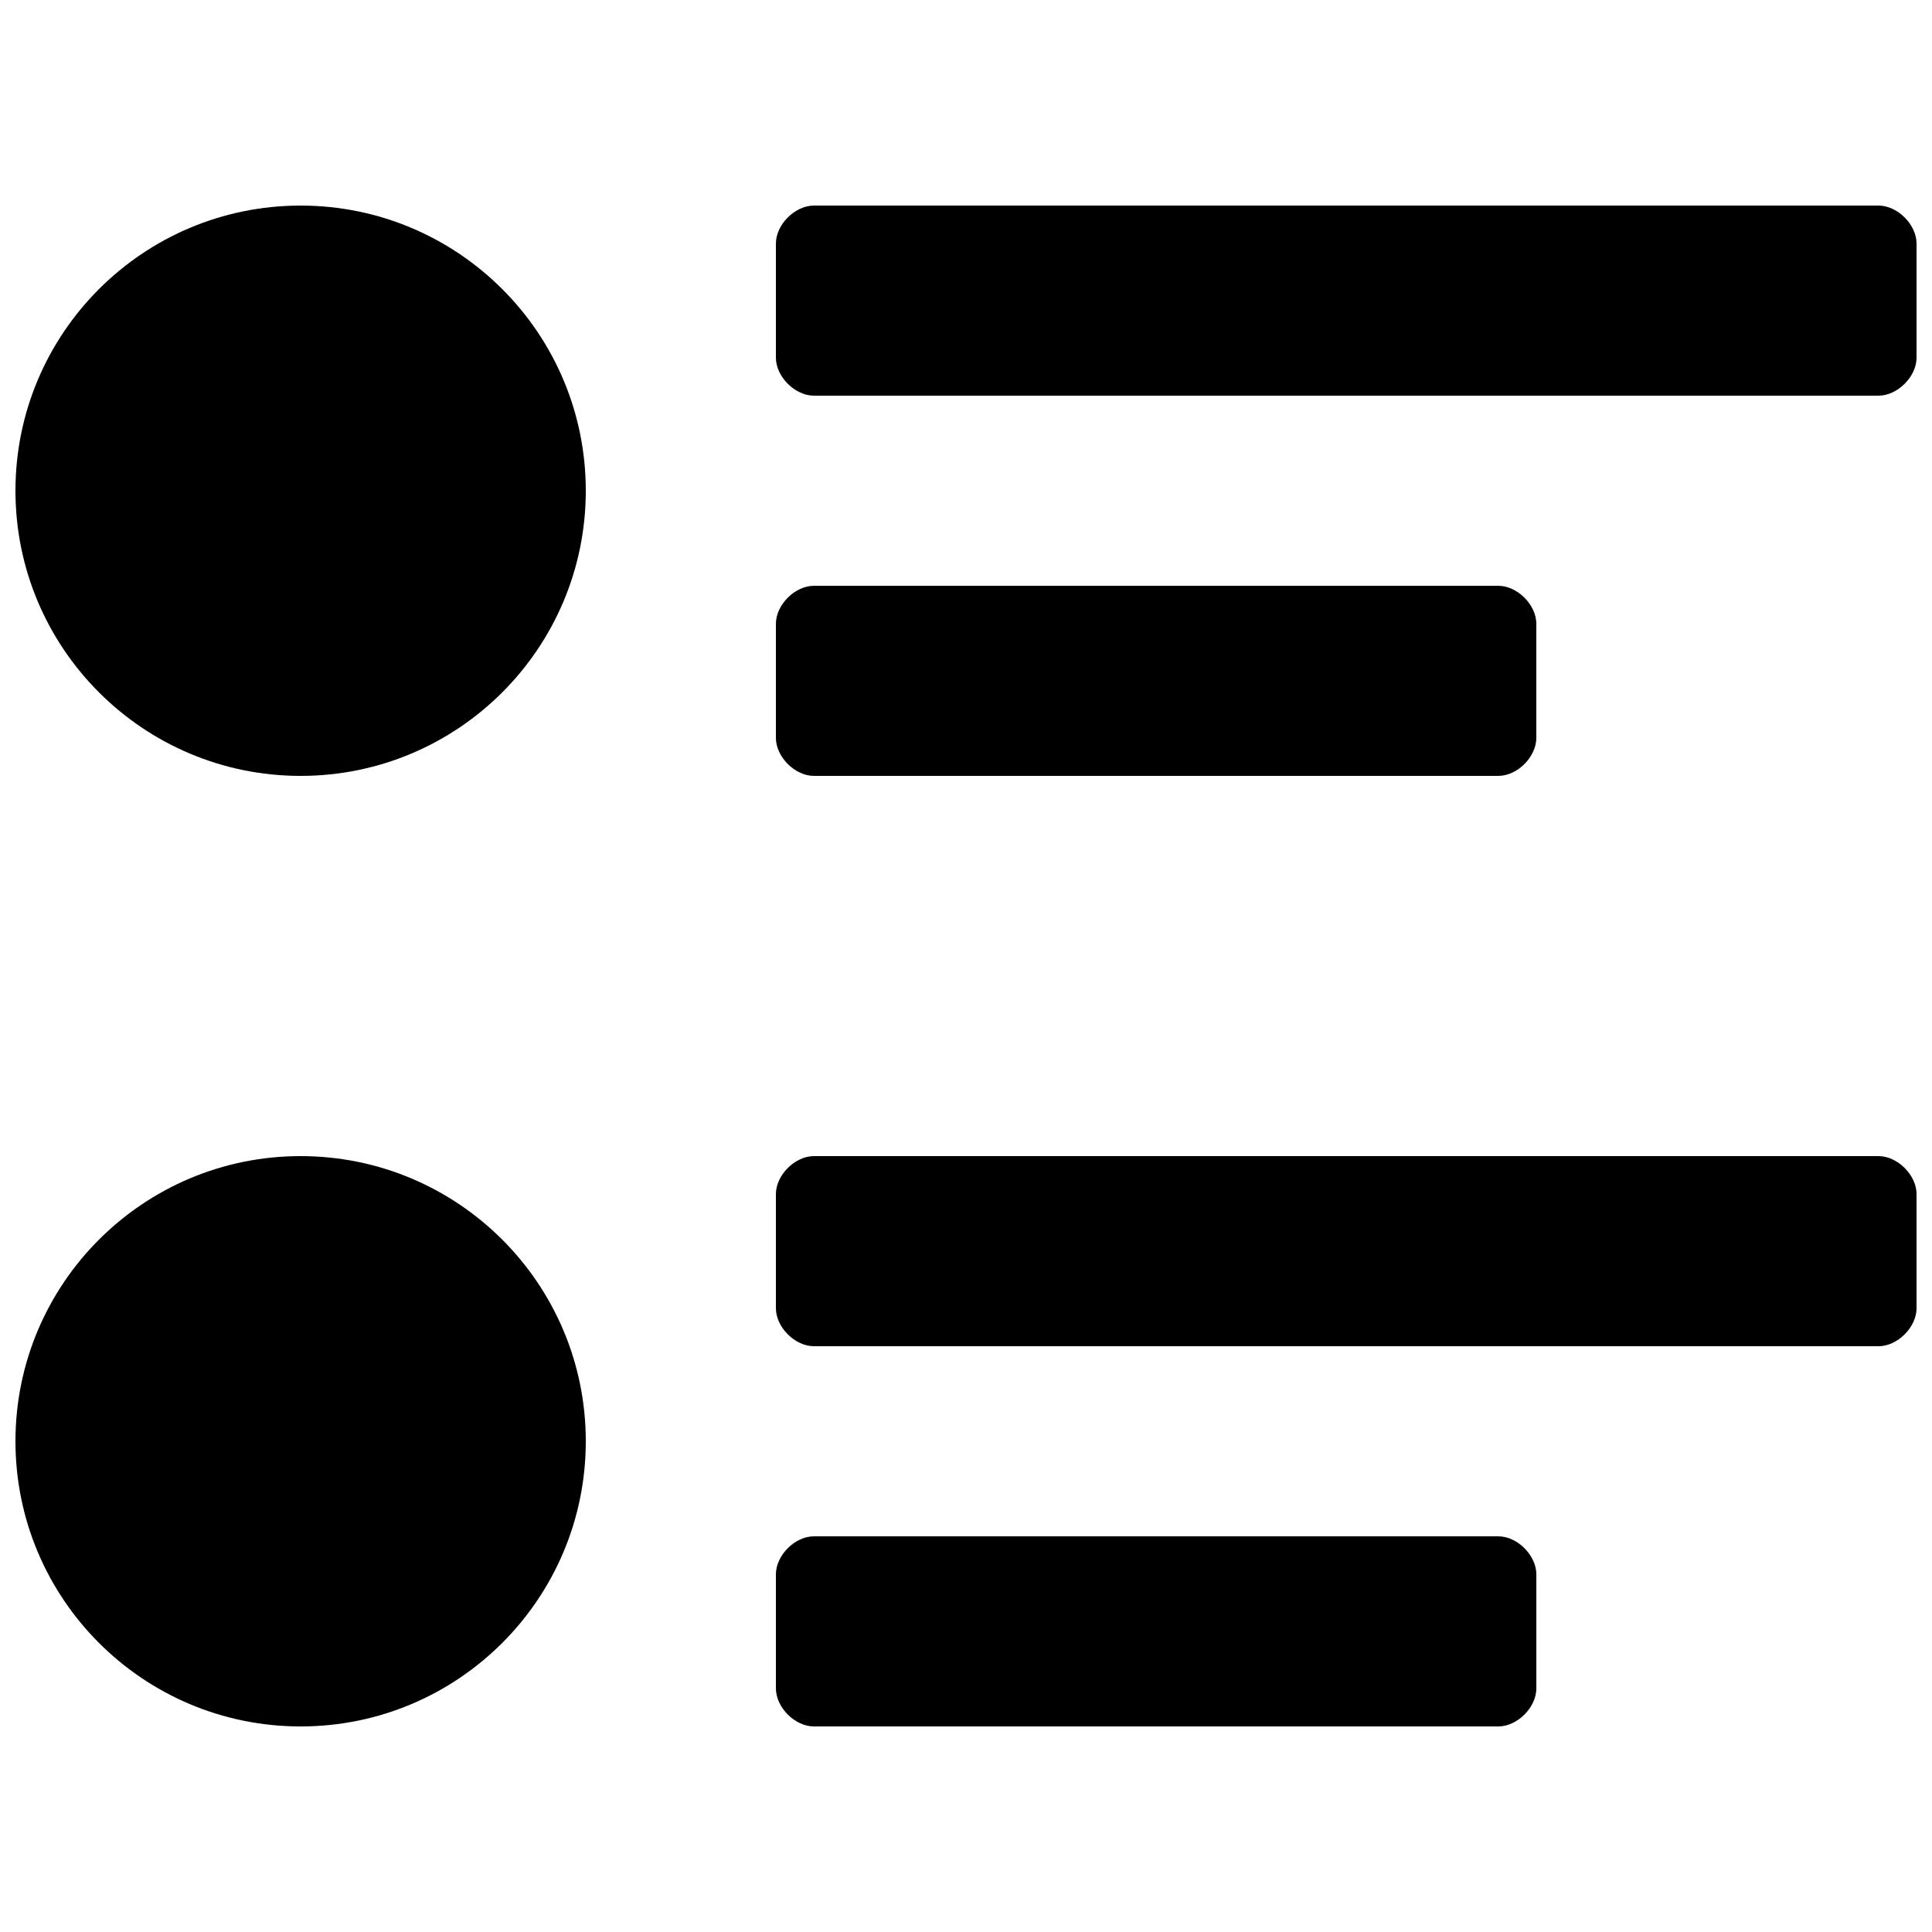
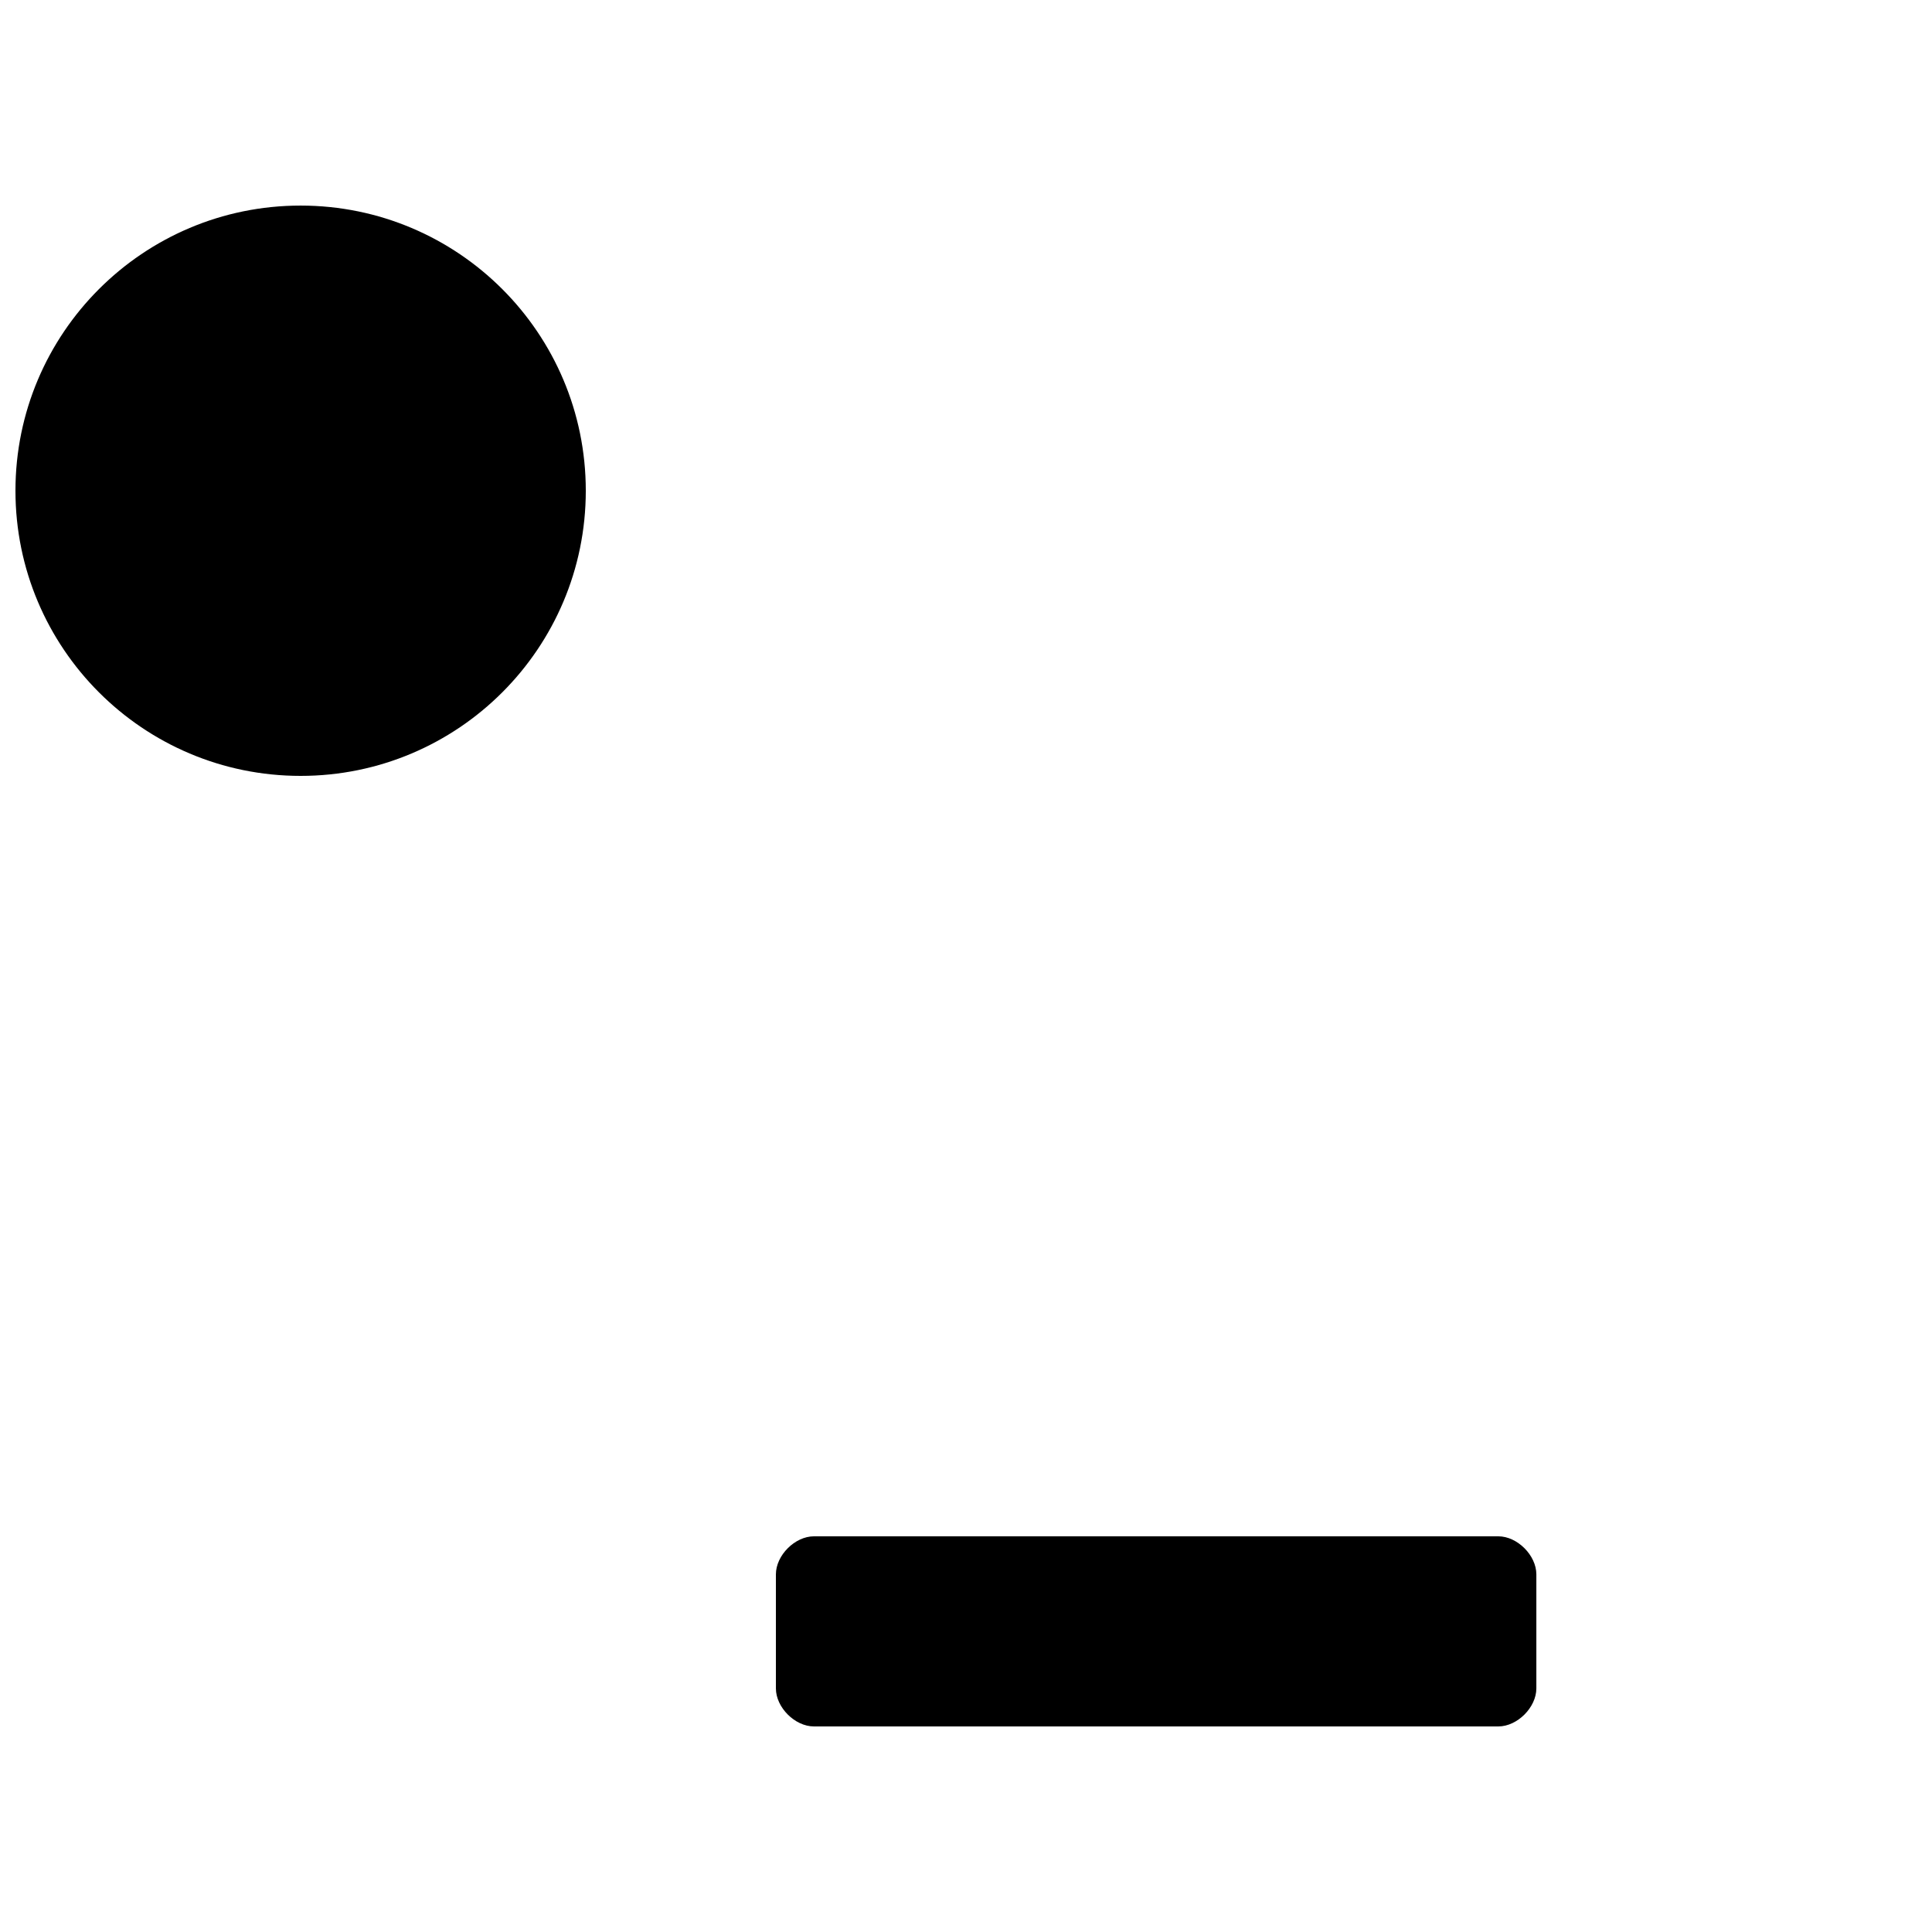
<svg xmlns="http://www.w3.org/2000/svg" width="800px" height="800px" version="1.1" viewBox="144 144 512 512">
  <defs>
    <clipPath id="d">
      <path d="m148.09 198h151.91v152h-151.91z" />
    </clipPath>
    <clipPath id="c">
-       <path d="m148.09 450h151.91v152h-151.91z" />
-     </clipPath>
+       </clipPath>
    <clipPath id="b">
-       <path d="m349 198h302.9v51h-302.9z" />
-     </clipPath>
+       </clipPath>
    <clipPath id="a">
-       <path d="m349 450h302.9v51h-302.9z" />
-     </clipPath>
+       </clipPath>
  </defs>
  <g clip-path="url(#d)">
    <path d="m299.24 274.05c0 41.734-33.836 75.57-75.574 75.57-41.734 0-75.57-33.836-75.57-75.57 0-41.738 33.836-75.57 75.57-75.57 41.738 0 75.574 33.832 75.574 75.57" />
  </g>
  <g clip-path="url(#c)">
    <path d="m299.24 525.95c0 41.738-33.836 75.574-75.574 75.574-41.734 0-75.57-33.836-75.57-75.574 0-41.734 33.836-75.57 75.57-75.57 41.738 0 75.574 33.836 75.574 75.57" />
  </g>
  <g clip-path="url(#b)">
    <path d="m641.83 198.48h-282.13c-5.039 0-10.078 5.035-10.078 10.074v30.23c0 5.035 5.039 10.074 10.078 10.074h282.13c5.035 0 10.074-5.039 10.074-10.074v-30.23c0-5.039-5.039-10.074-10.074-10.074z" />
  </g>
-   <path d="m359.7 349.62h181.37c5.035 0 10.074-5.039 10.074-10.074v-30.23c0-5.039-5.039-10.074-10.074-10.074h-181.37c-5.039 0-10.078 5.035-10.078 10.074v30.23c0 5.035 5.039 10.074 10.078 10.074z" />
  <g clip-path="url(#a)">
-     <path d="m641.83 450.38h-282.13c-5.039 0-10.078 5.039-10.078 10.078v30.23c0 5.035 5.039 10.074 10.078 10.074h282.13c5.039 0 10.078-5.039 10.078-10.078v-30.23c-0.004-5.035-5.043-10.074-10.078-10.074z" />
-   </g>
+     </g>
  <path d="m541.07 551.14h-181.37c-5.039 0-10.078 5.039-10.078 10.078v30.23c0 5.035 5.039 10.074 10.078 10.074h181.37c5.039 0 10.078-5.039 10.078-10.078v-30.23c-0.004-5.035-5.043-10.074-10.078-10.074z" />
</svg>